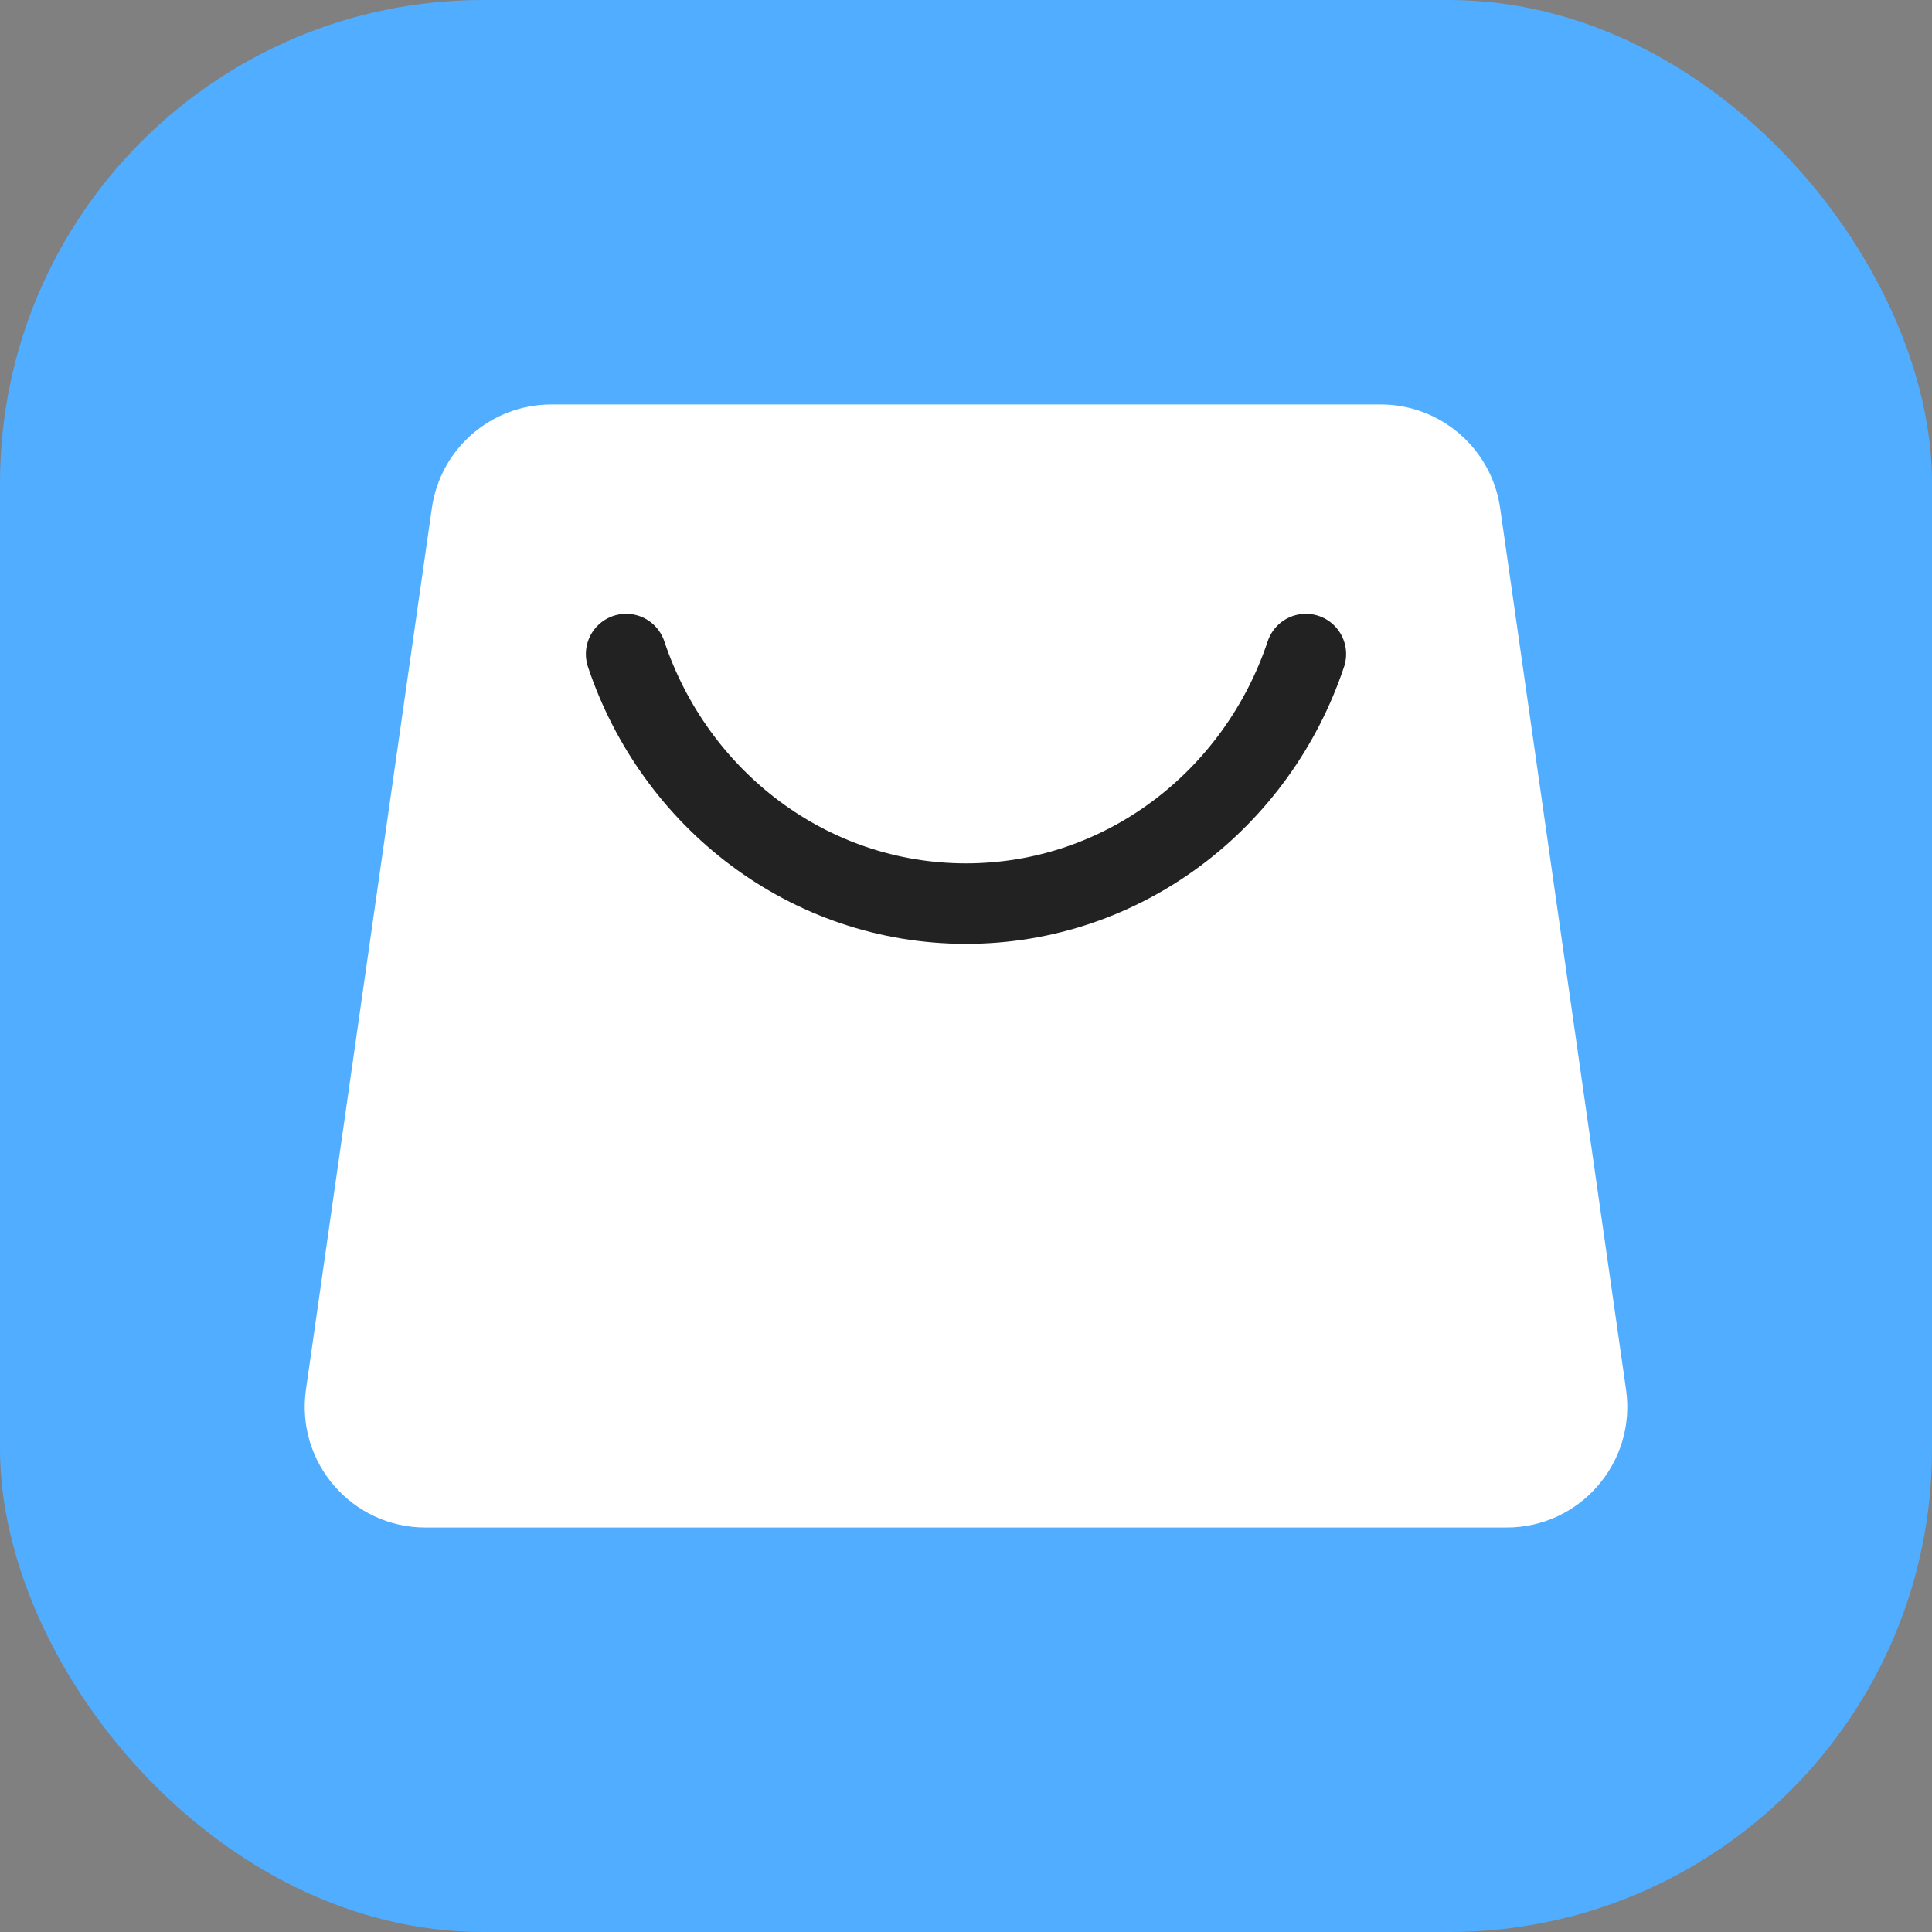
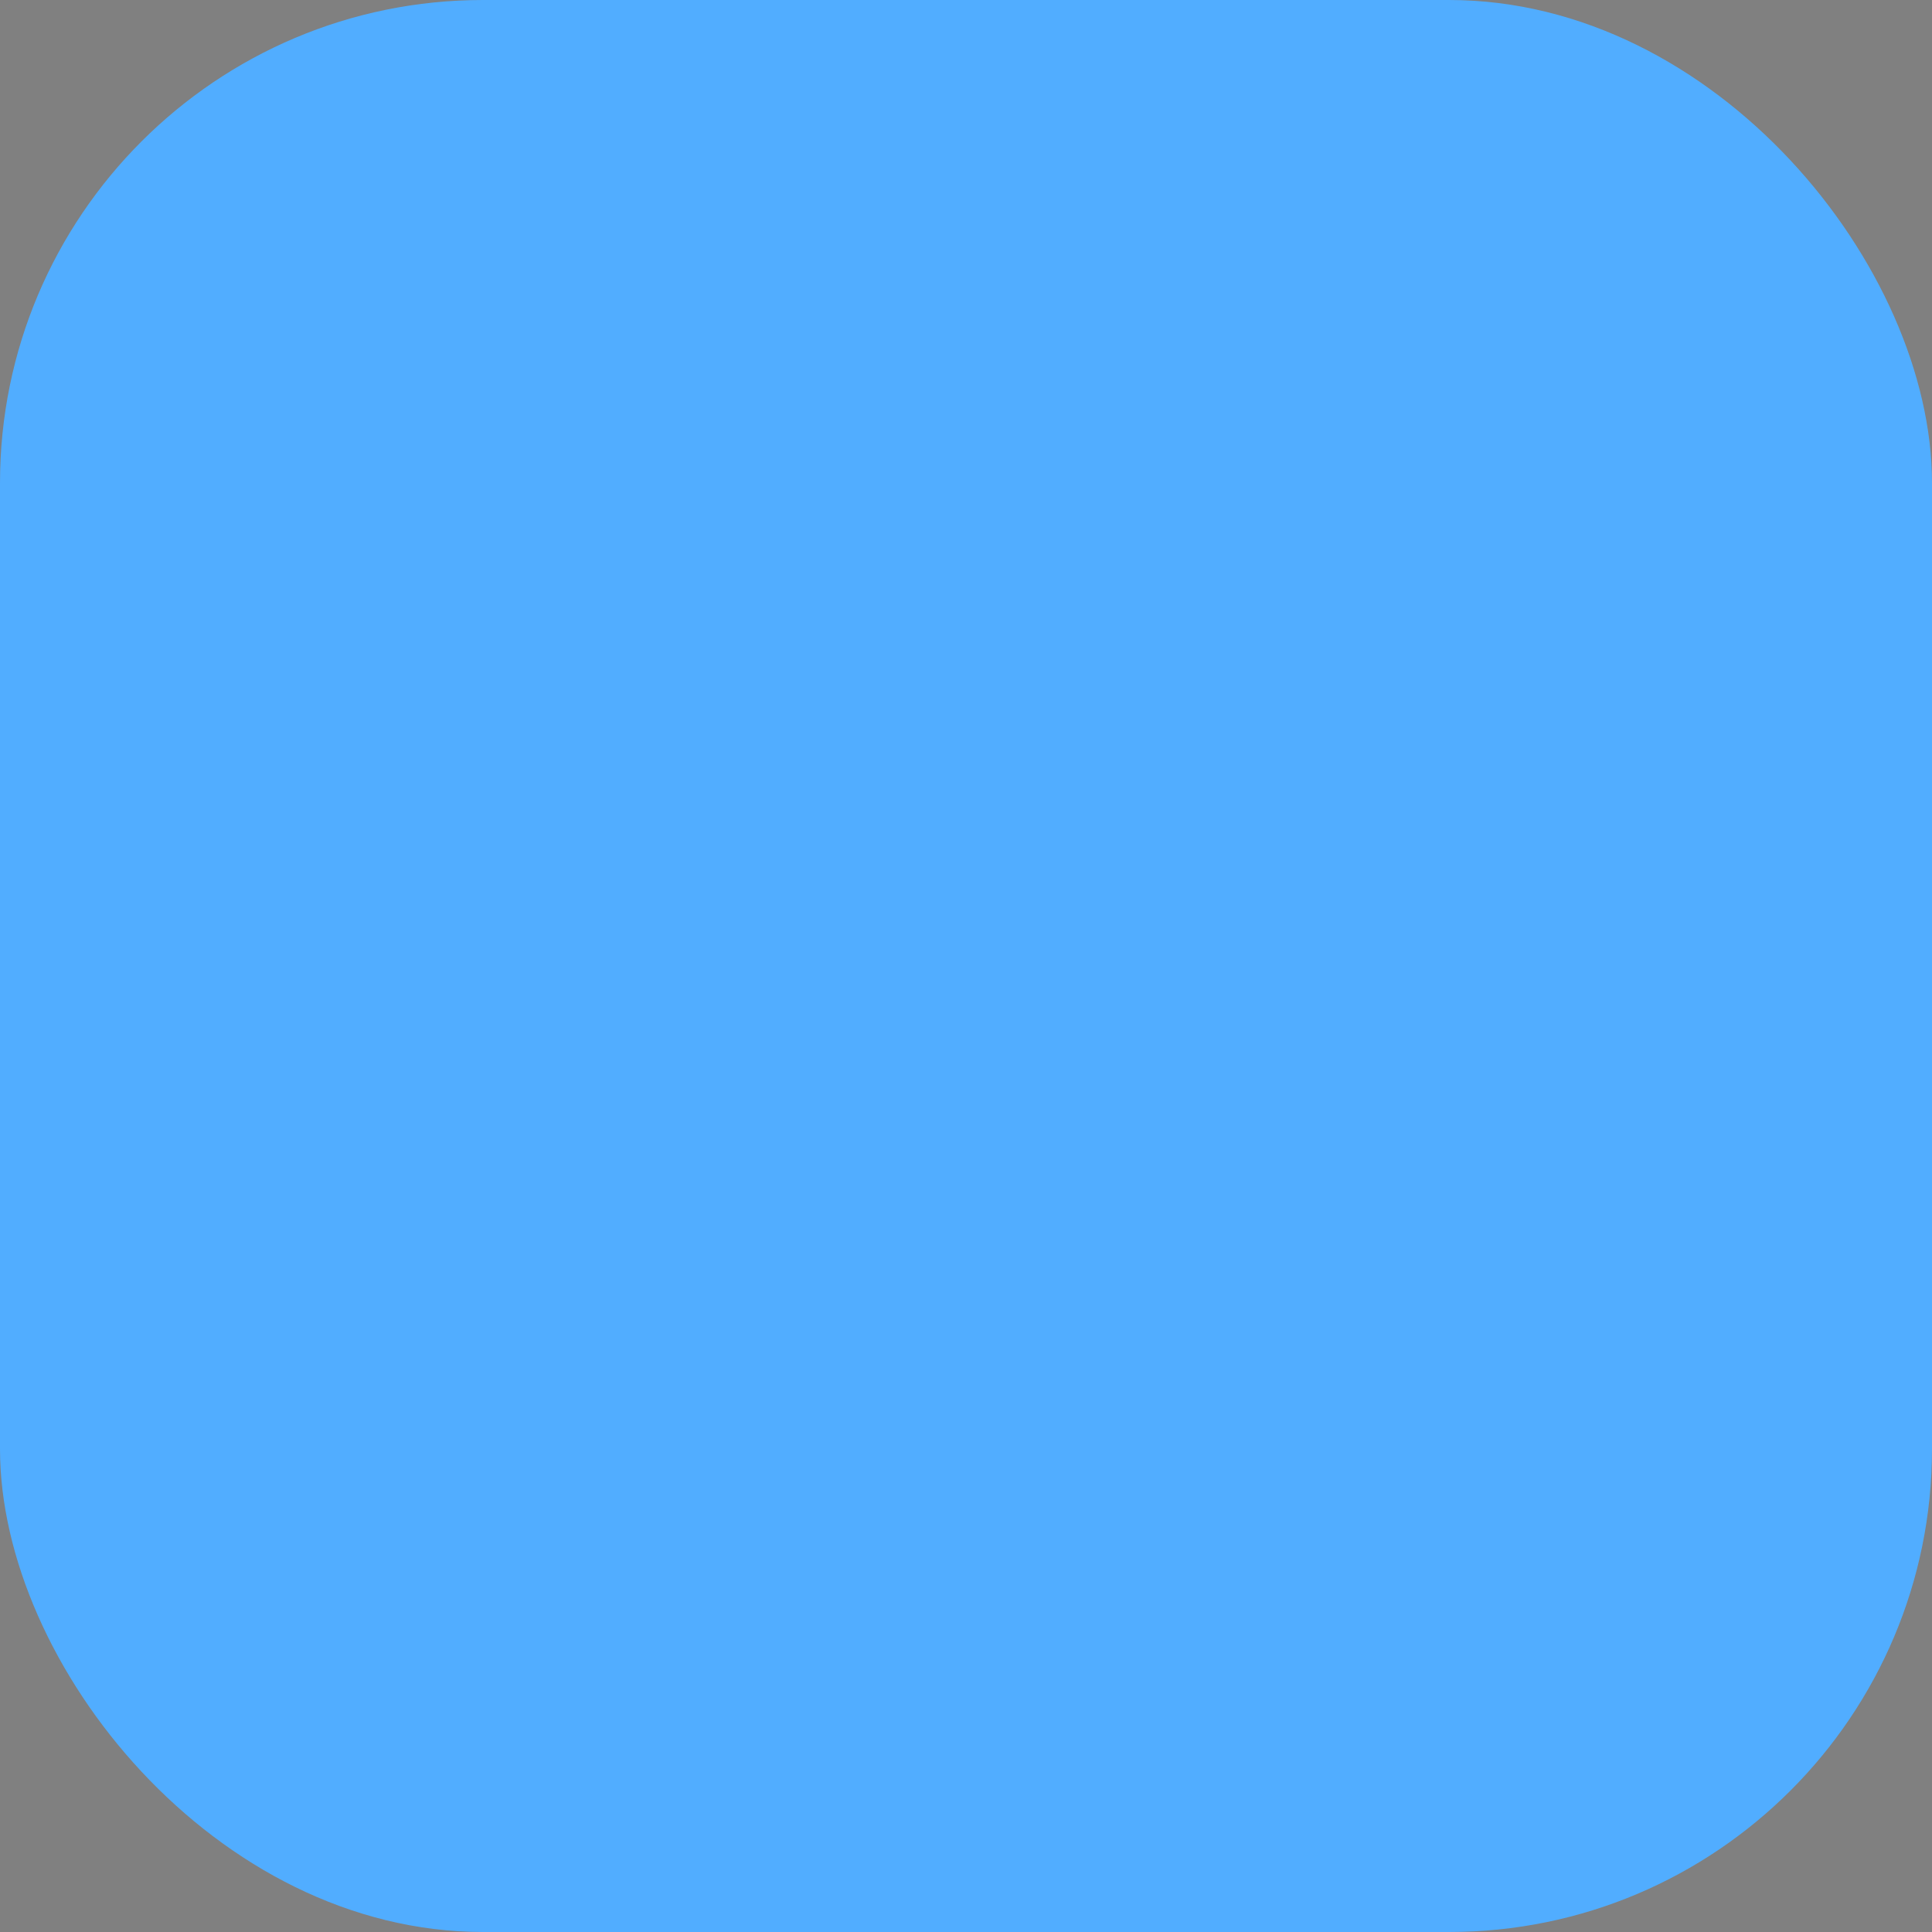
<svg xmlns="http://www.w3.org/2000/svg" width="48" height="48" viewBox="0 0 48 48" fill="none">
  <rect x="0" y="0" width="48" height="48" fill="#808080" stroke="none" />
  <g id="market-48">
    <g id="market-64">
      <g id="Base">
        <rect id="Rectangle Rounded" width="48" height="48" rx="12" fill="#51ADFF" />
      </g>
      <g id="Icon">
-         <path id="Bag" d="M7.601 34.526C7.343 36.334 8.746 37.951 10.571 37.951H37.429C39.254 37.951 40.657 36.334 40.399 34.526L37.271 12.625C37.06 11.147 35.794 10.049 34.301 10.049H13.699C12.206 10.049 10.94 11.147 10.729 12.625L7.601 34.526Z" fill="white" />
-         <path id="Line" d="M32.444 16.25C31.24 19.857 27.914 22.45 24 22.45C20.086 22.45 16.76 19.857 15.556 16.25" stroke="#222222" stroke-width="2" stroke-linecap="round" stroke-linejoin="round" />
-       </g>
+         </g>
    </g>
  </g>
</svg>